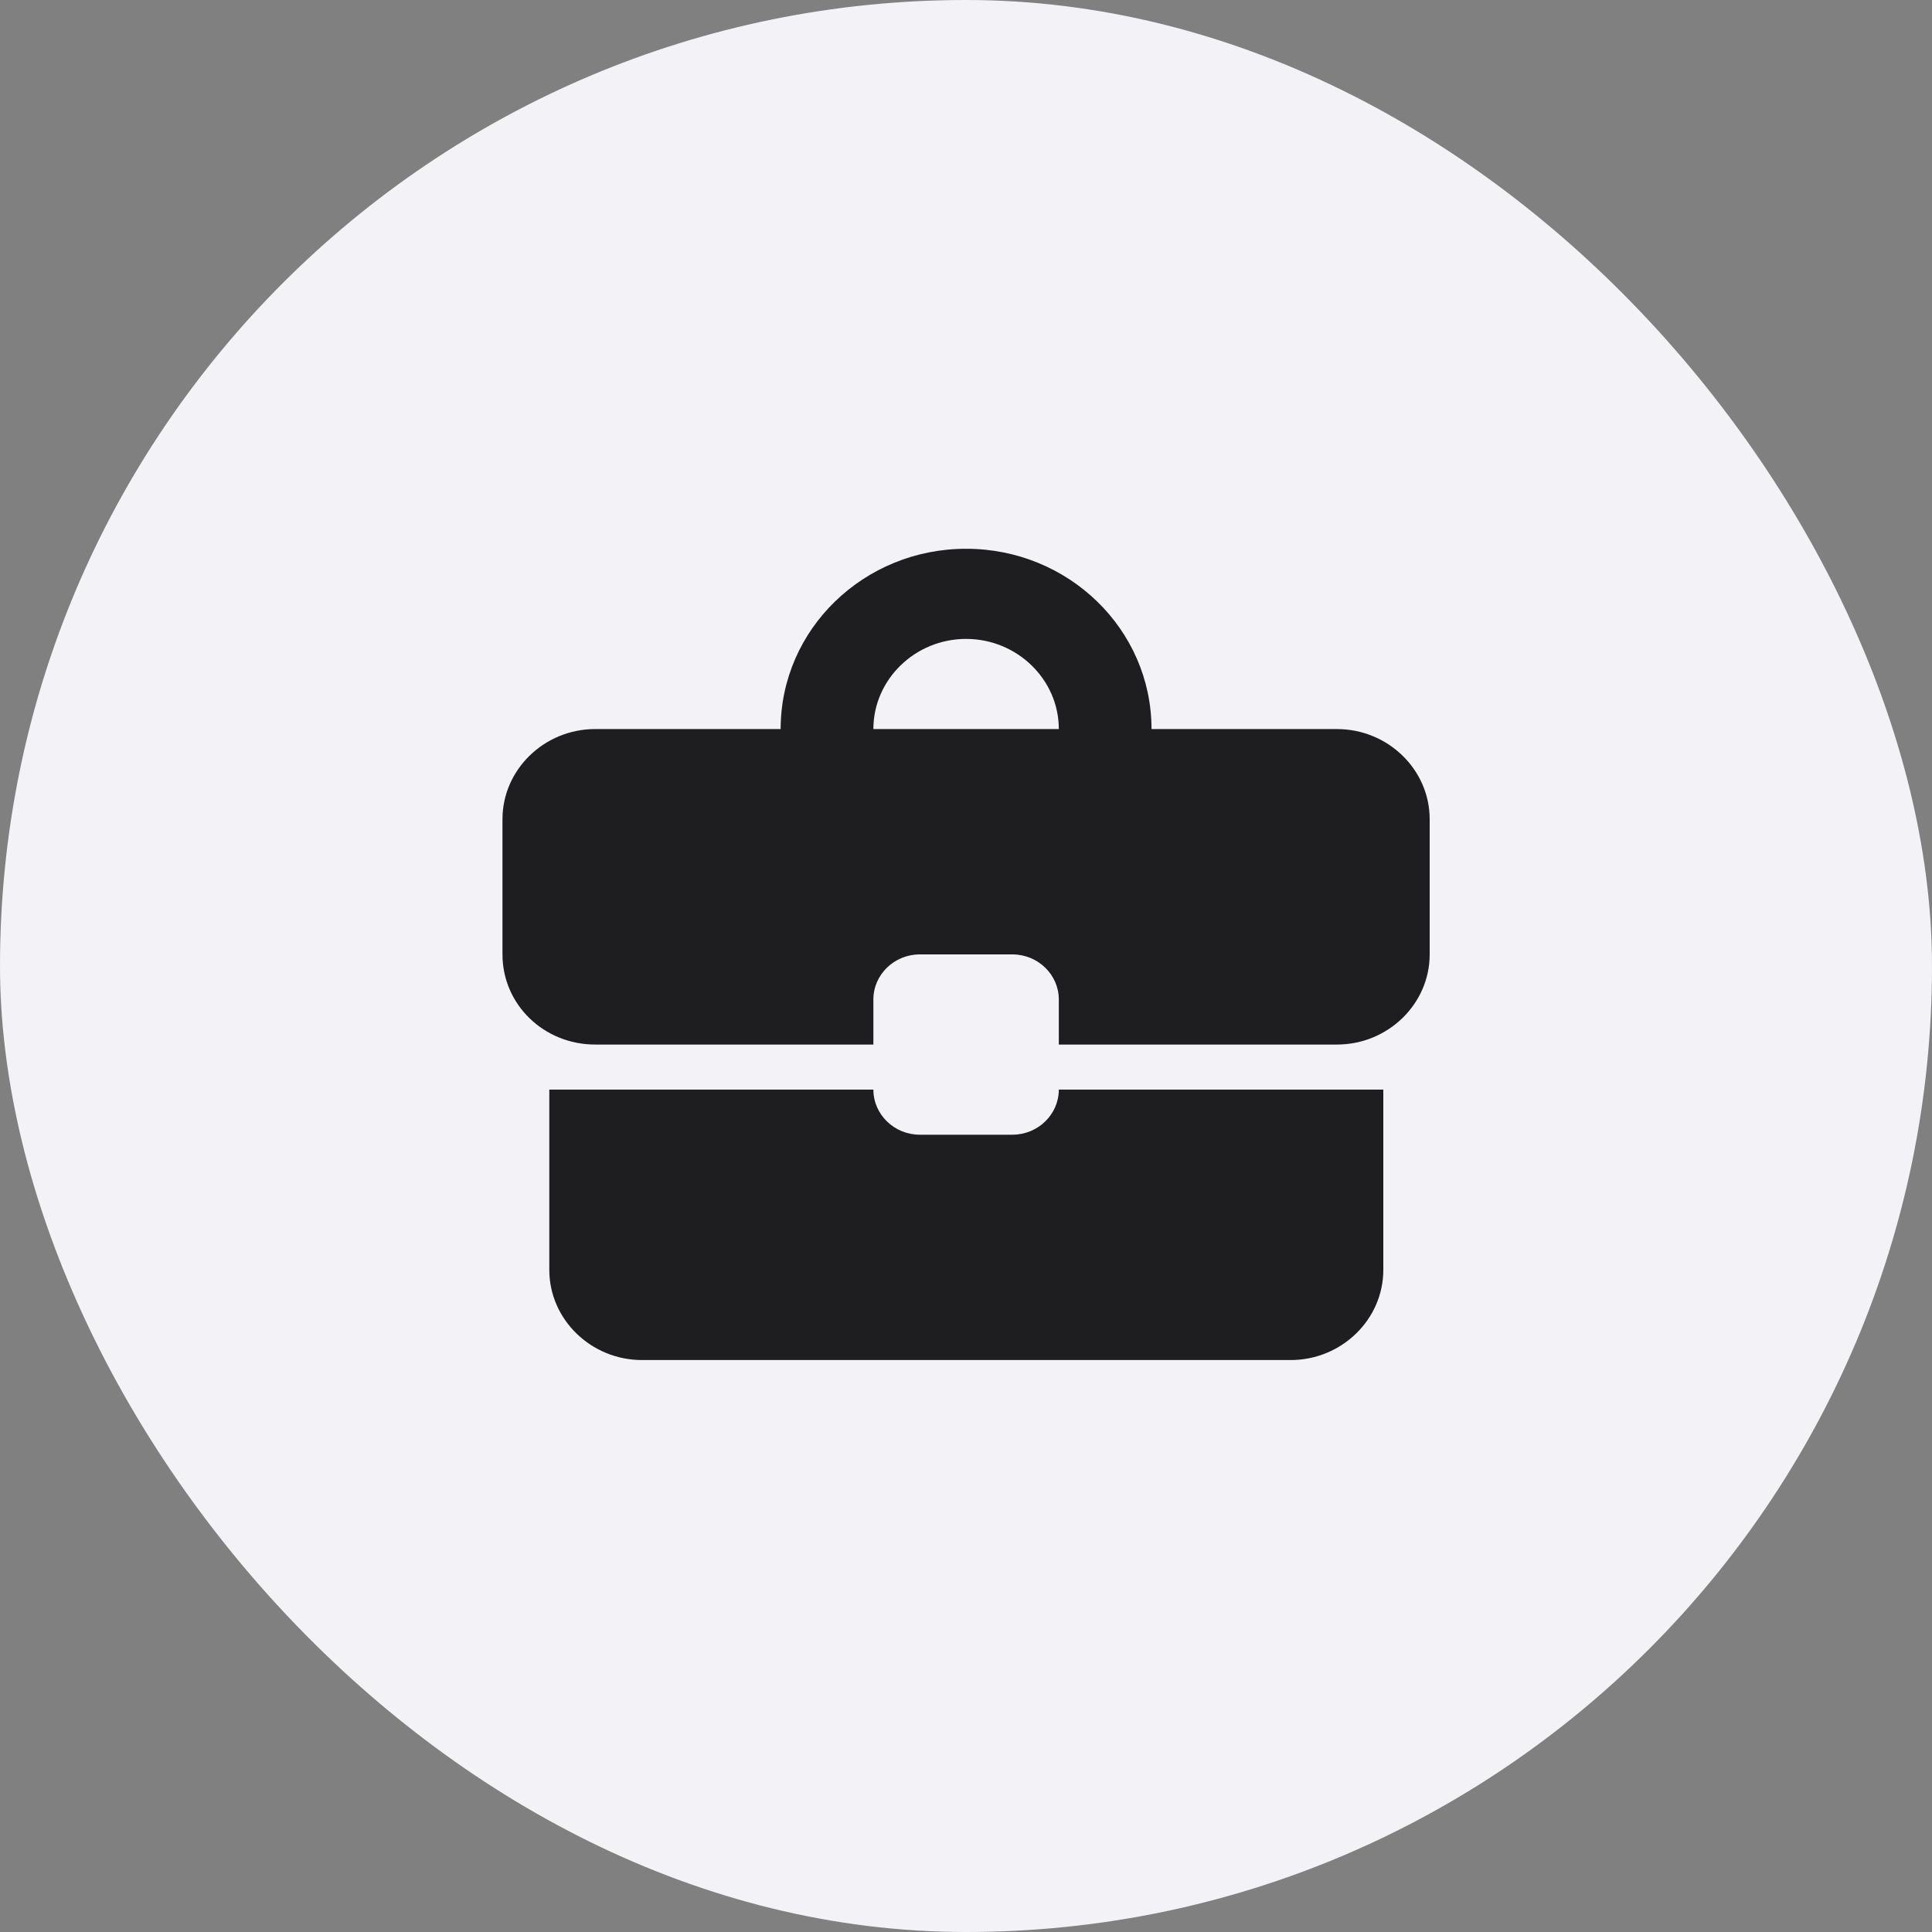
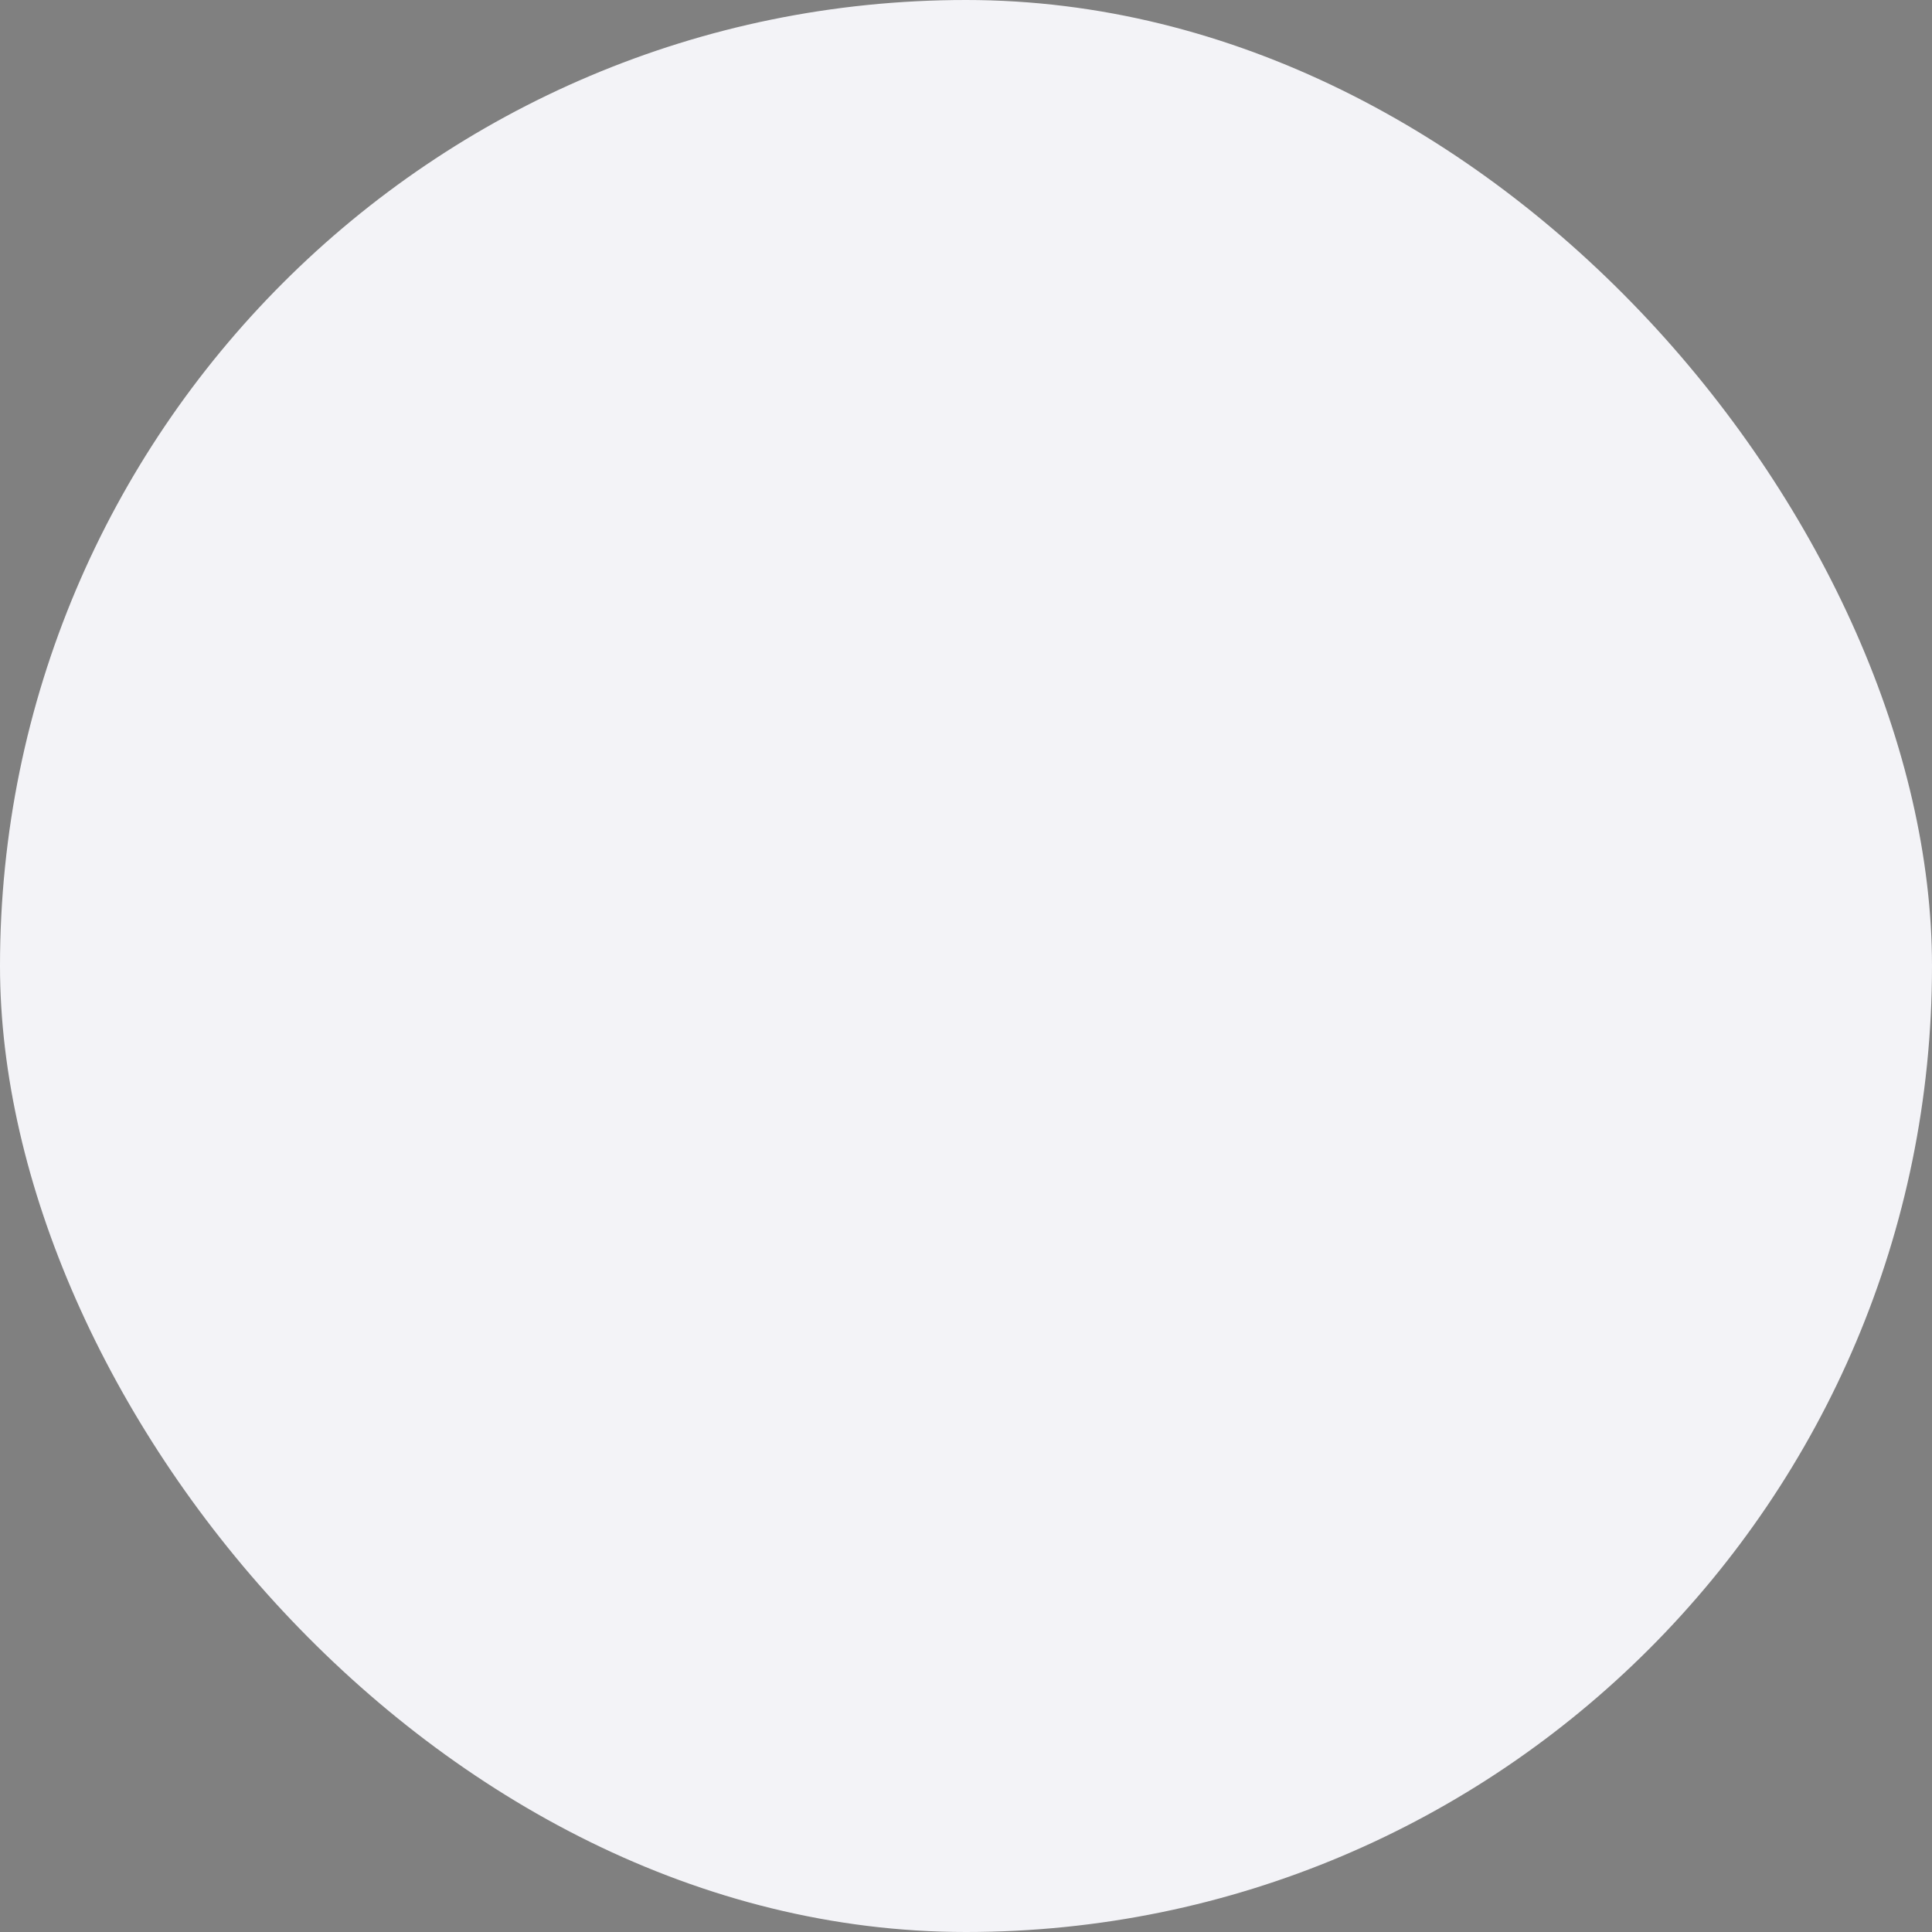
<svg xmlns="http://www.w3.org/2000/svg" width="50" height="50" viewBox="0 0 50 50" fill="none">
  <rect x="0" y="0" width="50" height="50" fill="#808080" stroke="none" />
  <rect width="50" height="50" rx="25" fill="#F3F3F7" />
-   <path d="M26.202 29.366H23.802C23.142 29.366 22.603 28.841 22.603 28.199H14.216V32.865C14.216 34.148 15.296 35.198 16.616 35.198H33.401C34.72 35.198 35.8 34.148 35.8 32.865V28.199H27.402C27.402 28.841 26.862 29.366 26.202 29.366ZM34.6 18.868H29.801C29.801 16.29 27.654 14.202 25.002 14.202C22.351 14.202 20.203 16.29 20.203 18.868H15.404C14.084 18.868 13.004 19.918 13.004 21.201V24.7C13.004 25.995 14.072 27.033 15.404 27.033H22.603V25.866C22.603 25.225 23.142 24.7 23.802 24.7H26.202C26.862 24.7 27.402 25.225 27.402 25.866V27.033H34.6C35.92 27.033 37 25.983 37 24.7V21.201C37 19.918 35.92 18.868 34.6 18.868ZM22.603 18.868C22.603 17.585 23.682 16.535 25.002 16.535C26.322 16.535 27.402 17.585 27.402 18.868H22.591H22.603Z" fill="#1E1E20" />
</svg>